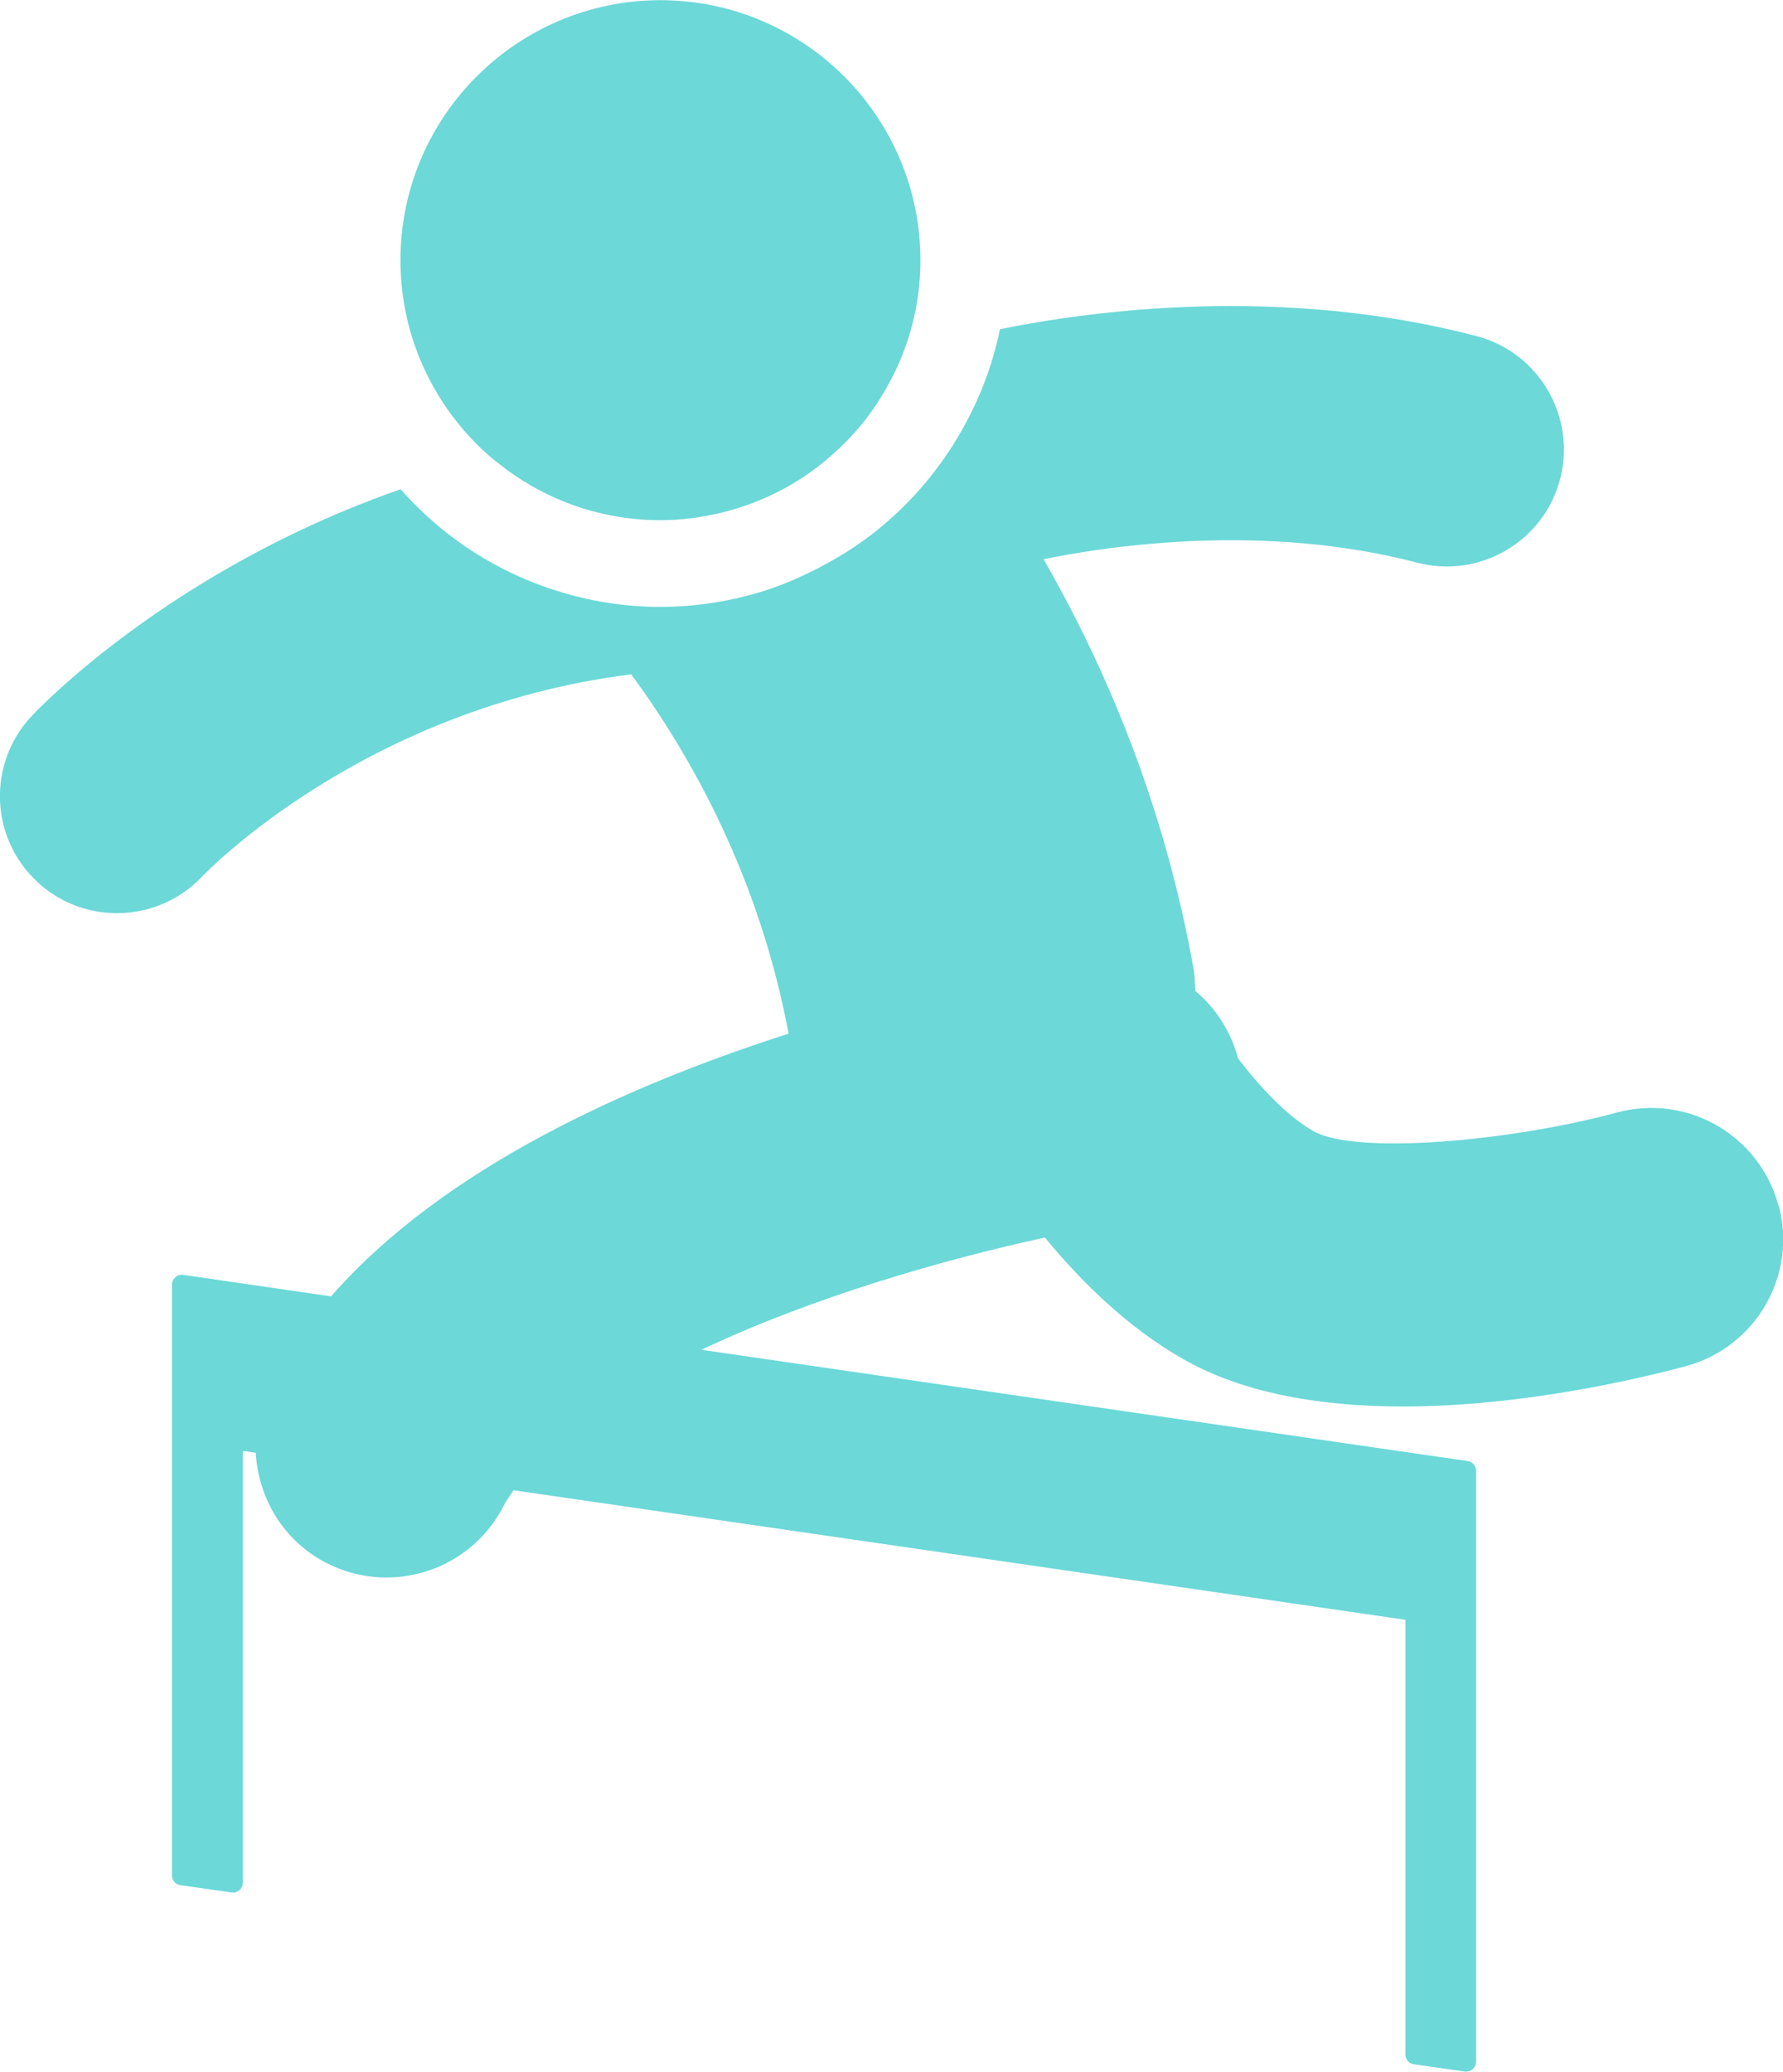
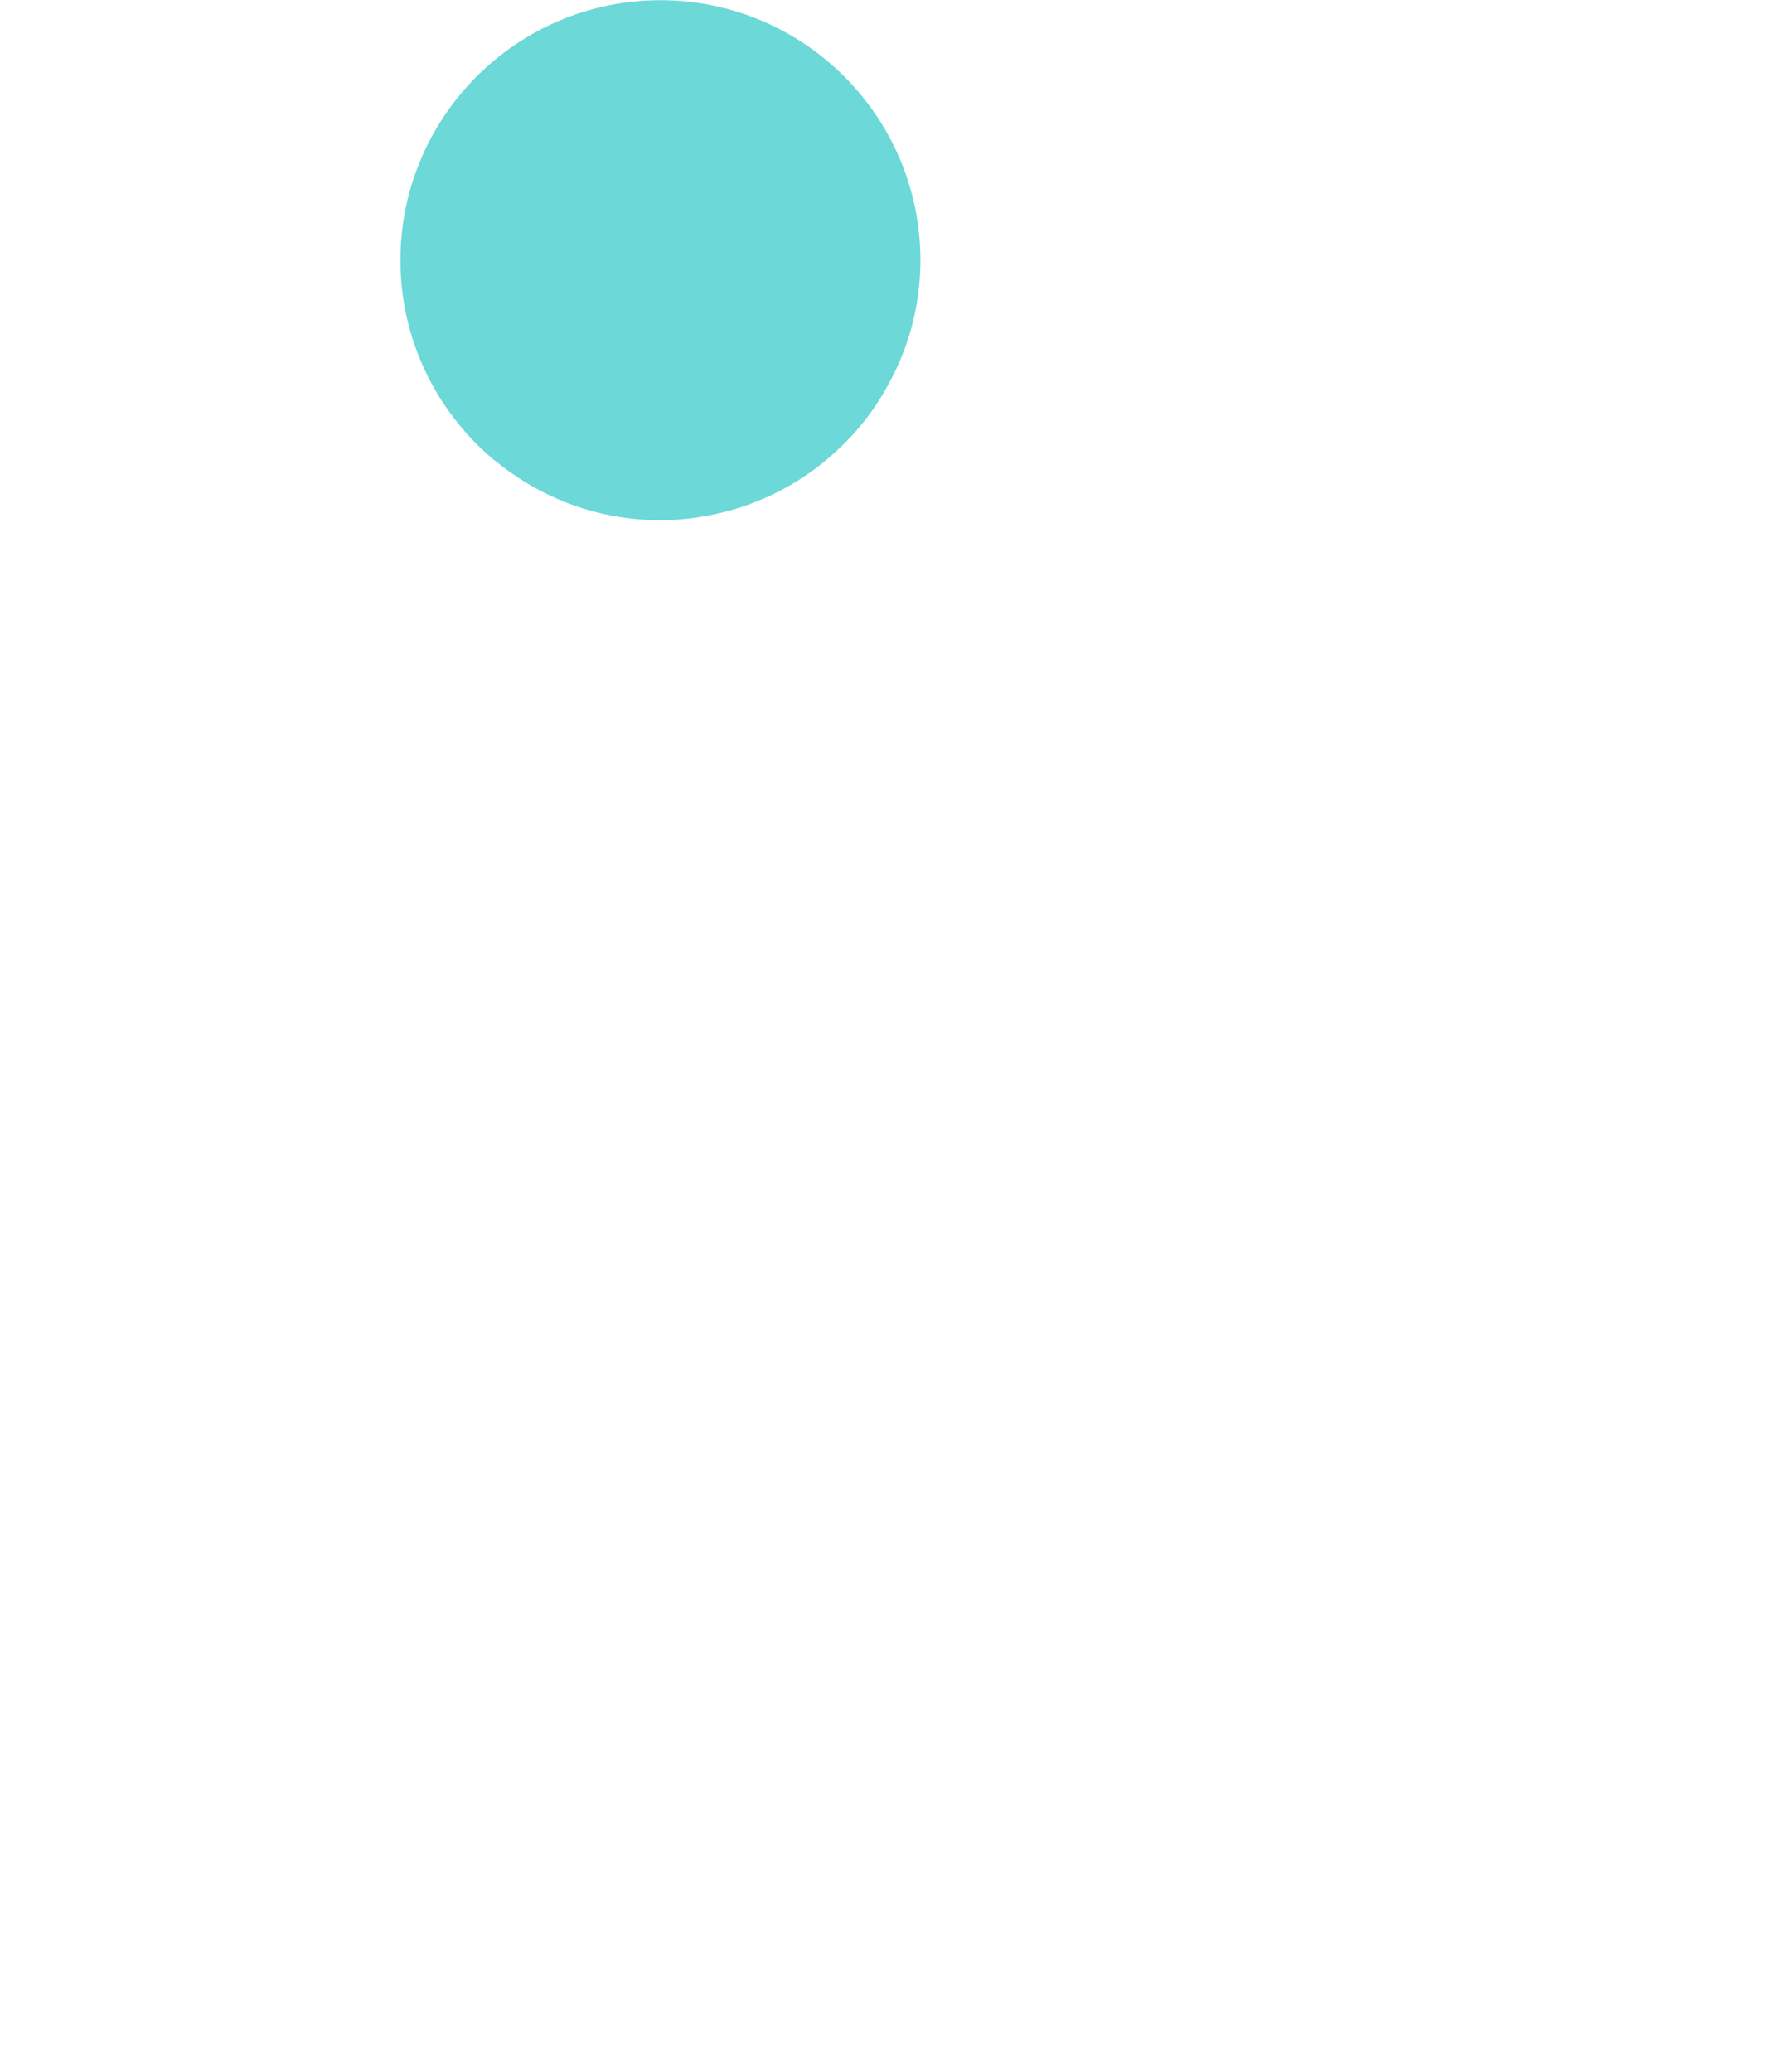
<svg xmlns="http://www.w3.org/2000/svg" id="_レイヤー_2" width="92.79" height="107.82" viewBox="0 0 92.79 107.82">
  <g id="_レイヤー_1-2">
-     <path d="M92.55,62.72c-.99-3.65-4.74-5.81-8.39-4.83-5.5,1.49-13.6,2.23-15.81.97-1.36-.78-2.75-2.25-3.92-3.78-.37-1.41-1.16-2.62-2.22-3.51-.03-.35-.02-.7-.08-1.06-1.5-8.51-4.53-15.67-7.82-21.41,3.52-.72,11.53-1.89,19.44.18,3.26.85,6.59-1.1,7.44-4.35.85-3.25-1.1-6.59-4.35-7.44-10.16-2.66-20.01-1.33-24.8-.36-.39,1.91-1.09,3.7-2.03,5.34-1.07,1.87-2.46,3.53-4.1,4.9-.05.04-.1.08-.15.13-1.1.9-2.32,1.65-3.61,2.28-.76.37-1.54.7-2.36.96-1.71.54-3.54.84-5.43.84-.63,0-1.26-.03-1.87-.1-1.09-.11-2.14-.33-3.17-.63-.79-.23-1.55-.51-2.29-.84-2.38-1.06-4.48-2.62-6.18-4.55C8.95,29.6,2.05,36.83,1.64,37.27c-2.3,2.46-2.17,6.32.29,8.61,1.17,1.1,2.67,1.64,4.16,1.64,1.63,0,3.25-.65,4.45-1.93.1-.1,8.34-8.74,22.31-10.5,3.08,4.19,6.66,10.52,8.19,18.7-8.35,2.67-17.97,6.99-23.81,13.67l-7.7-1.12c-.15-.02-.3.02-.4.12-.11.1-.18.23-.18.38v30.76c0,.25.19.47.44.5l2.66.38c.15.02.3-.02.41-.12s.18-.23.18-.38v-22.48l.67.1c.13,2.36,1.44,4.59,3.69,5.74,1,.51,2.06.75,3.11.75,2.49,0,4.89-1.36,6.1-3.73.14-.28.34-.54.52-.81l46.41,6.74v22.63c0,.25.19.47.44.5l2.66.38s.05,0,.07,0c.12,0,.24-.04.33-.13.11-.1.18-.23.18-.38v-30.75c0-.26-.19-.47-.44-.51l-39.88-5.79c5.7-2.7,12.54-4.69,17.88-5.84,1.89,2.3,4.3,4.67,7.17,6.31,3.24,1.86,7.38,2.48,11.46,2.48,6.21,0,12.27-1.44,14.73-2.1,3.65-.99,5.81-4.74,4.82-8.39h0Z" style="fill:#6cd8d8;" />
    <path d="M25.84,24.03c2.33,1.9,5.3,3.04,8.53,3.04,1.11,0,2.18-.15,3.21-.4.61-.15,1.21-.34,1.78-.57,1.44-.57,2.76-1.38,3.9-2.39.6-.52,1.15-1.09,1.65-1.71.68-.84,1.24-1.77,1.71-2.75.11-.23.21-.45.3-.68.63-1.55.98-3.25.98-5.03,0-7.46-6.07-13.53-13.53-13.53s-13.53,6.07-13.53,13.53c0,3.23,1.14,6.21,3.04,8.54.58.72,1.24,1.38,1.96,1.96h0Z" style="fill:#6cd8d8;" />
  </g>
</svg>